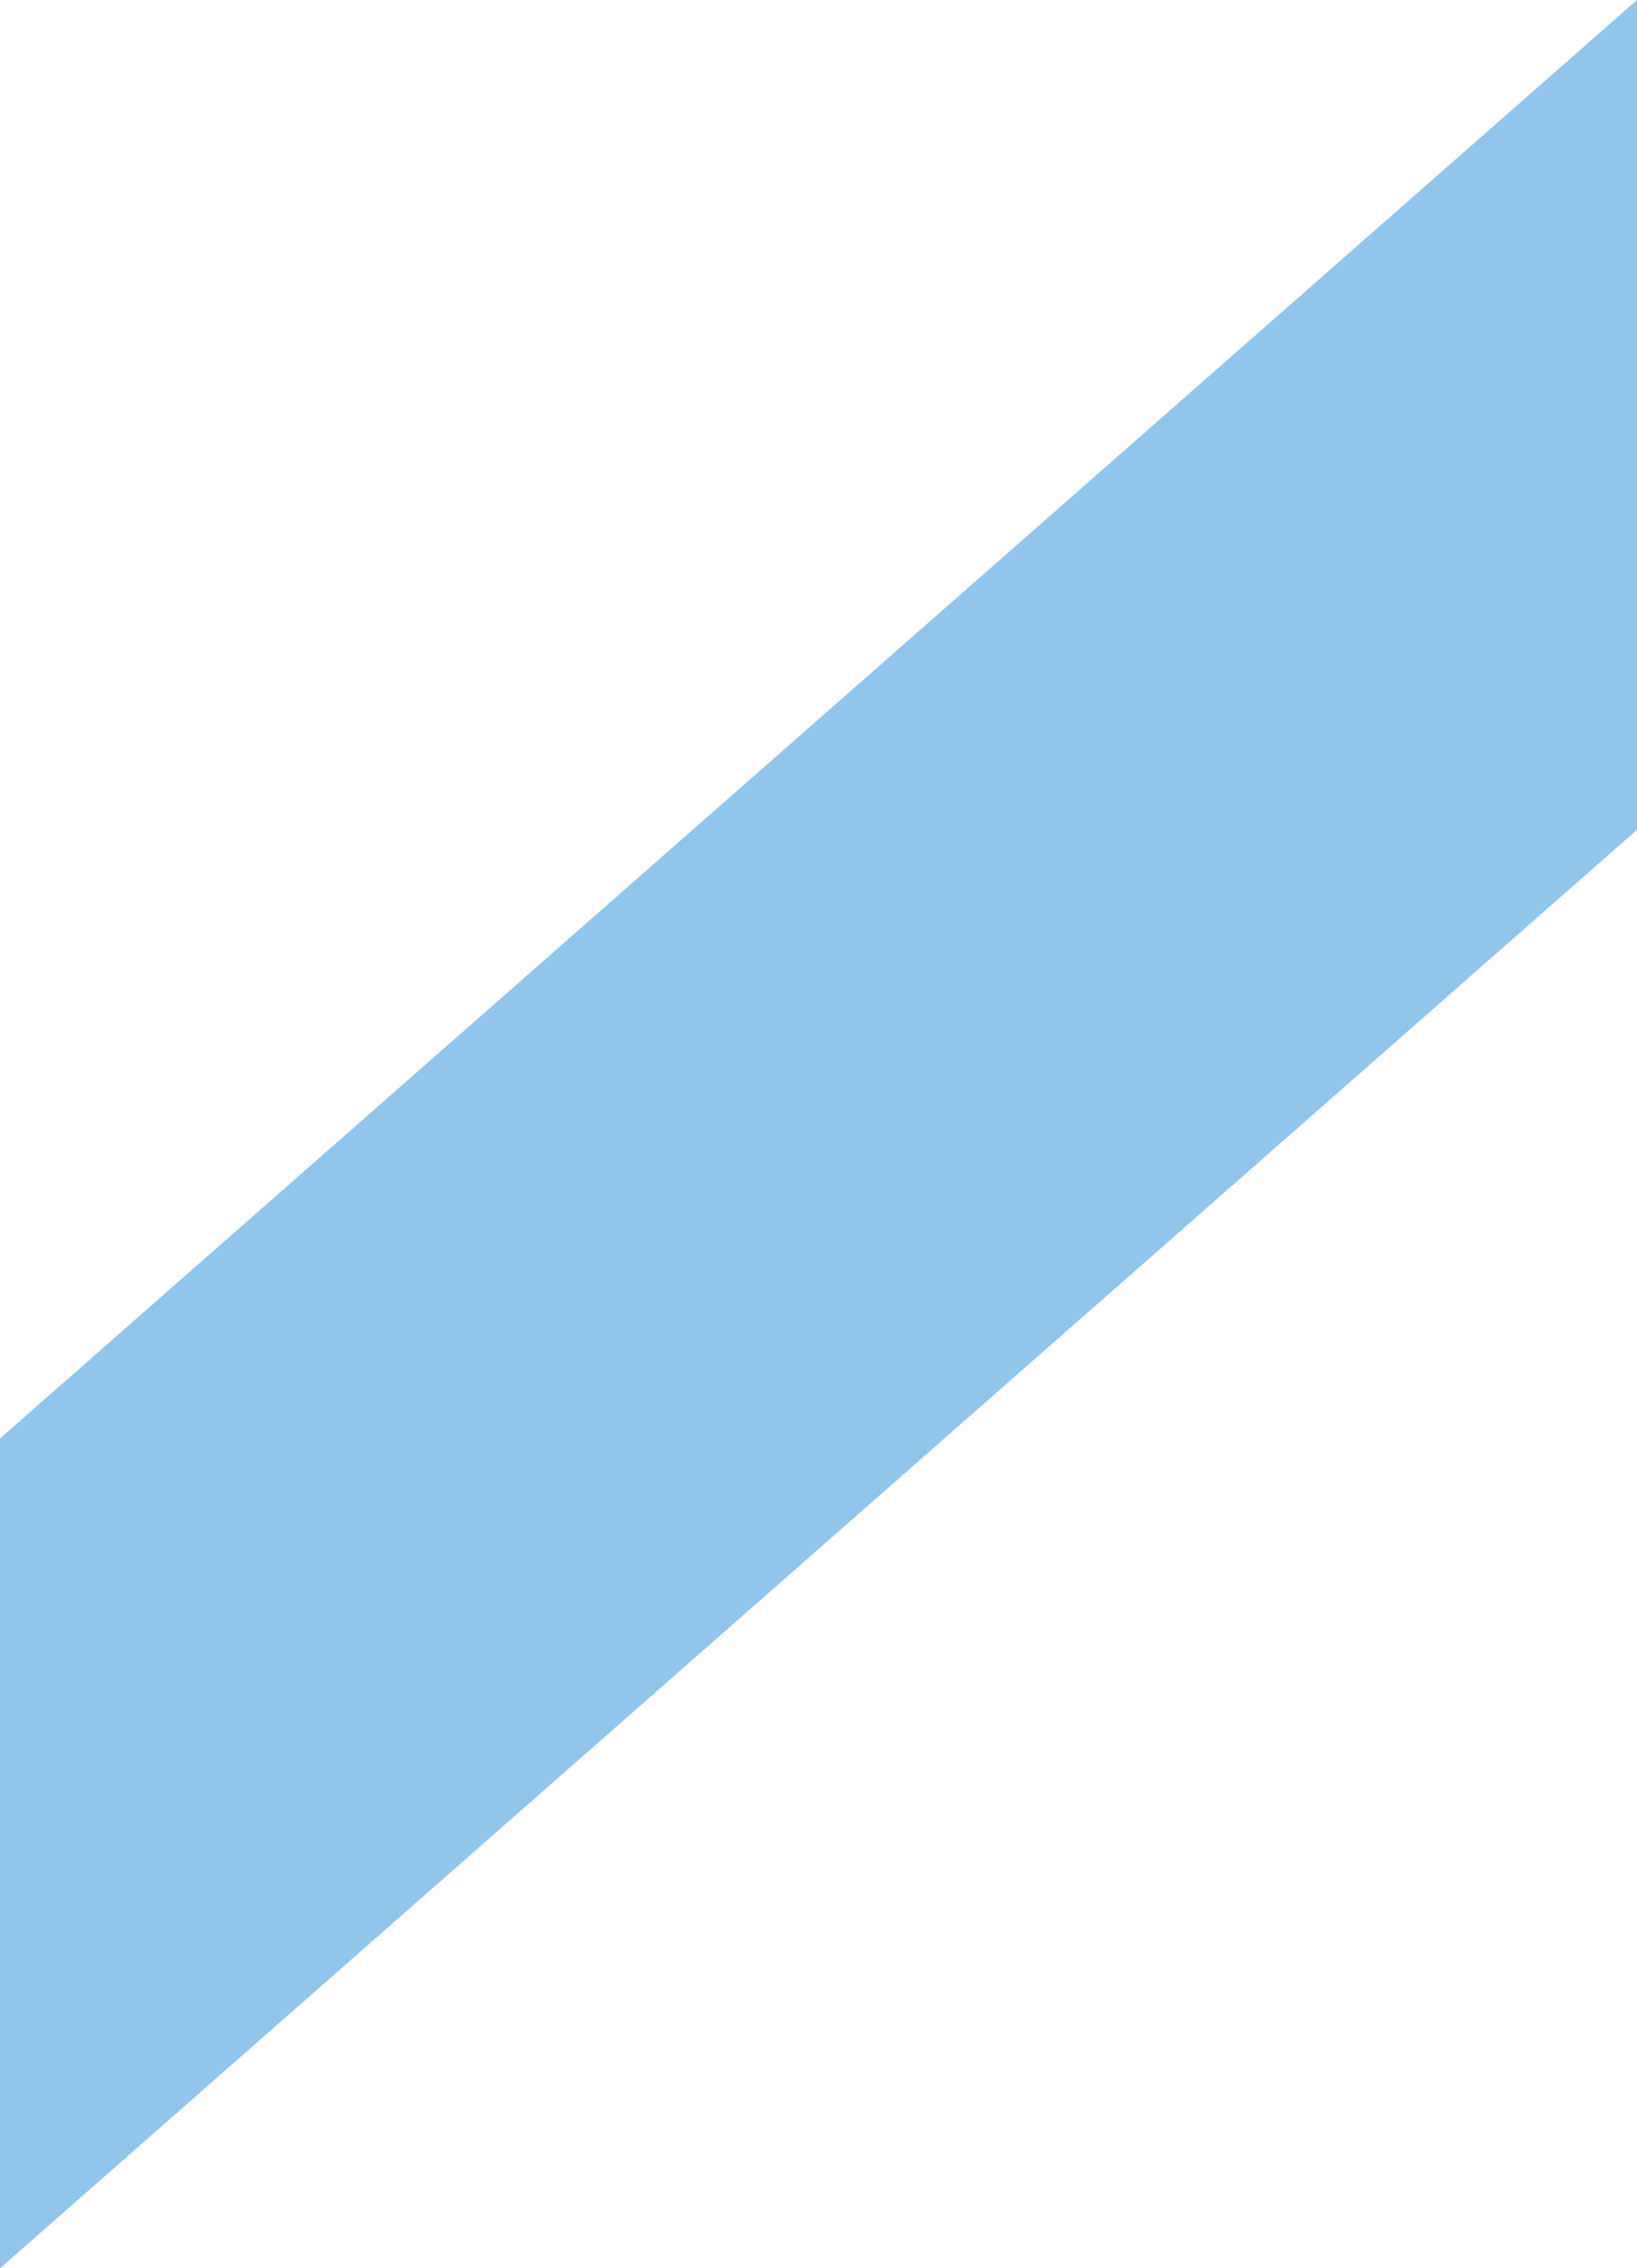
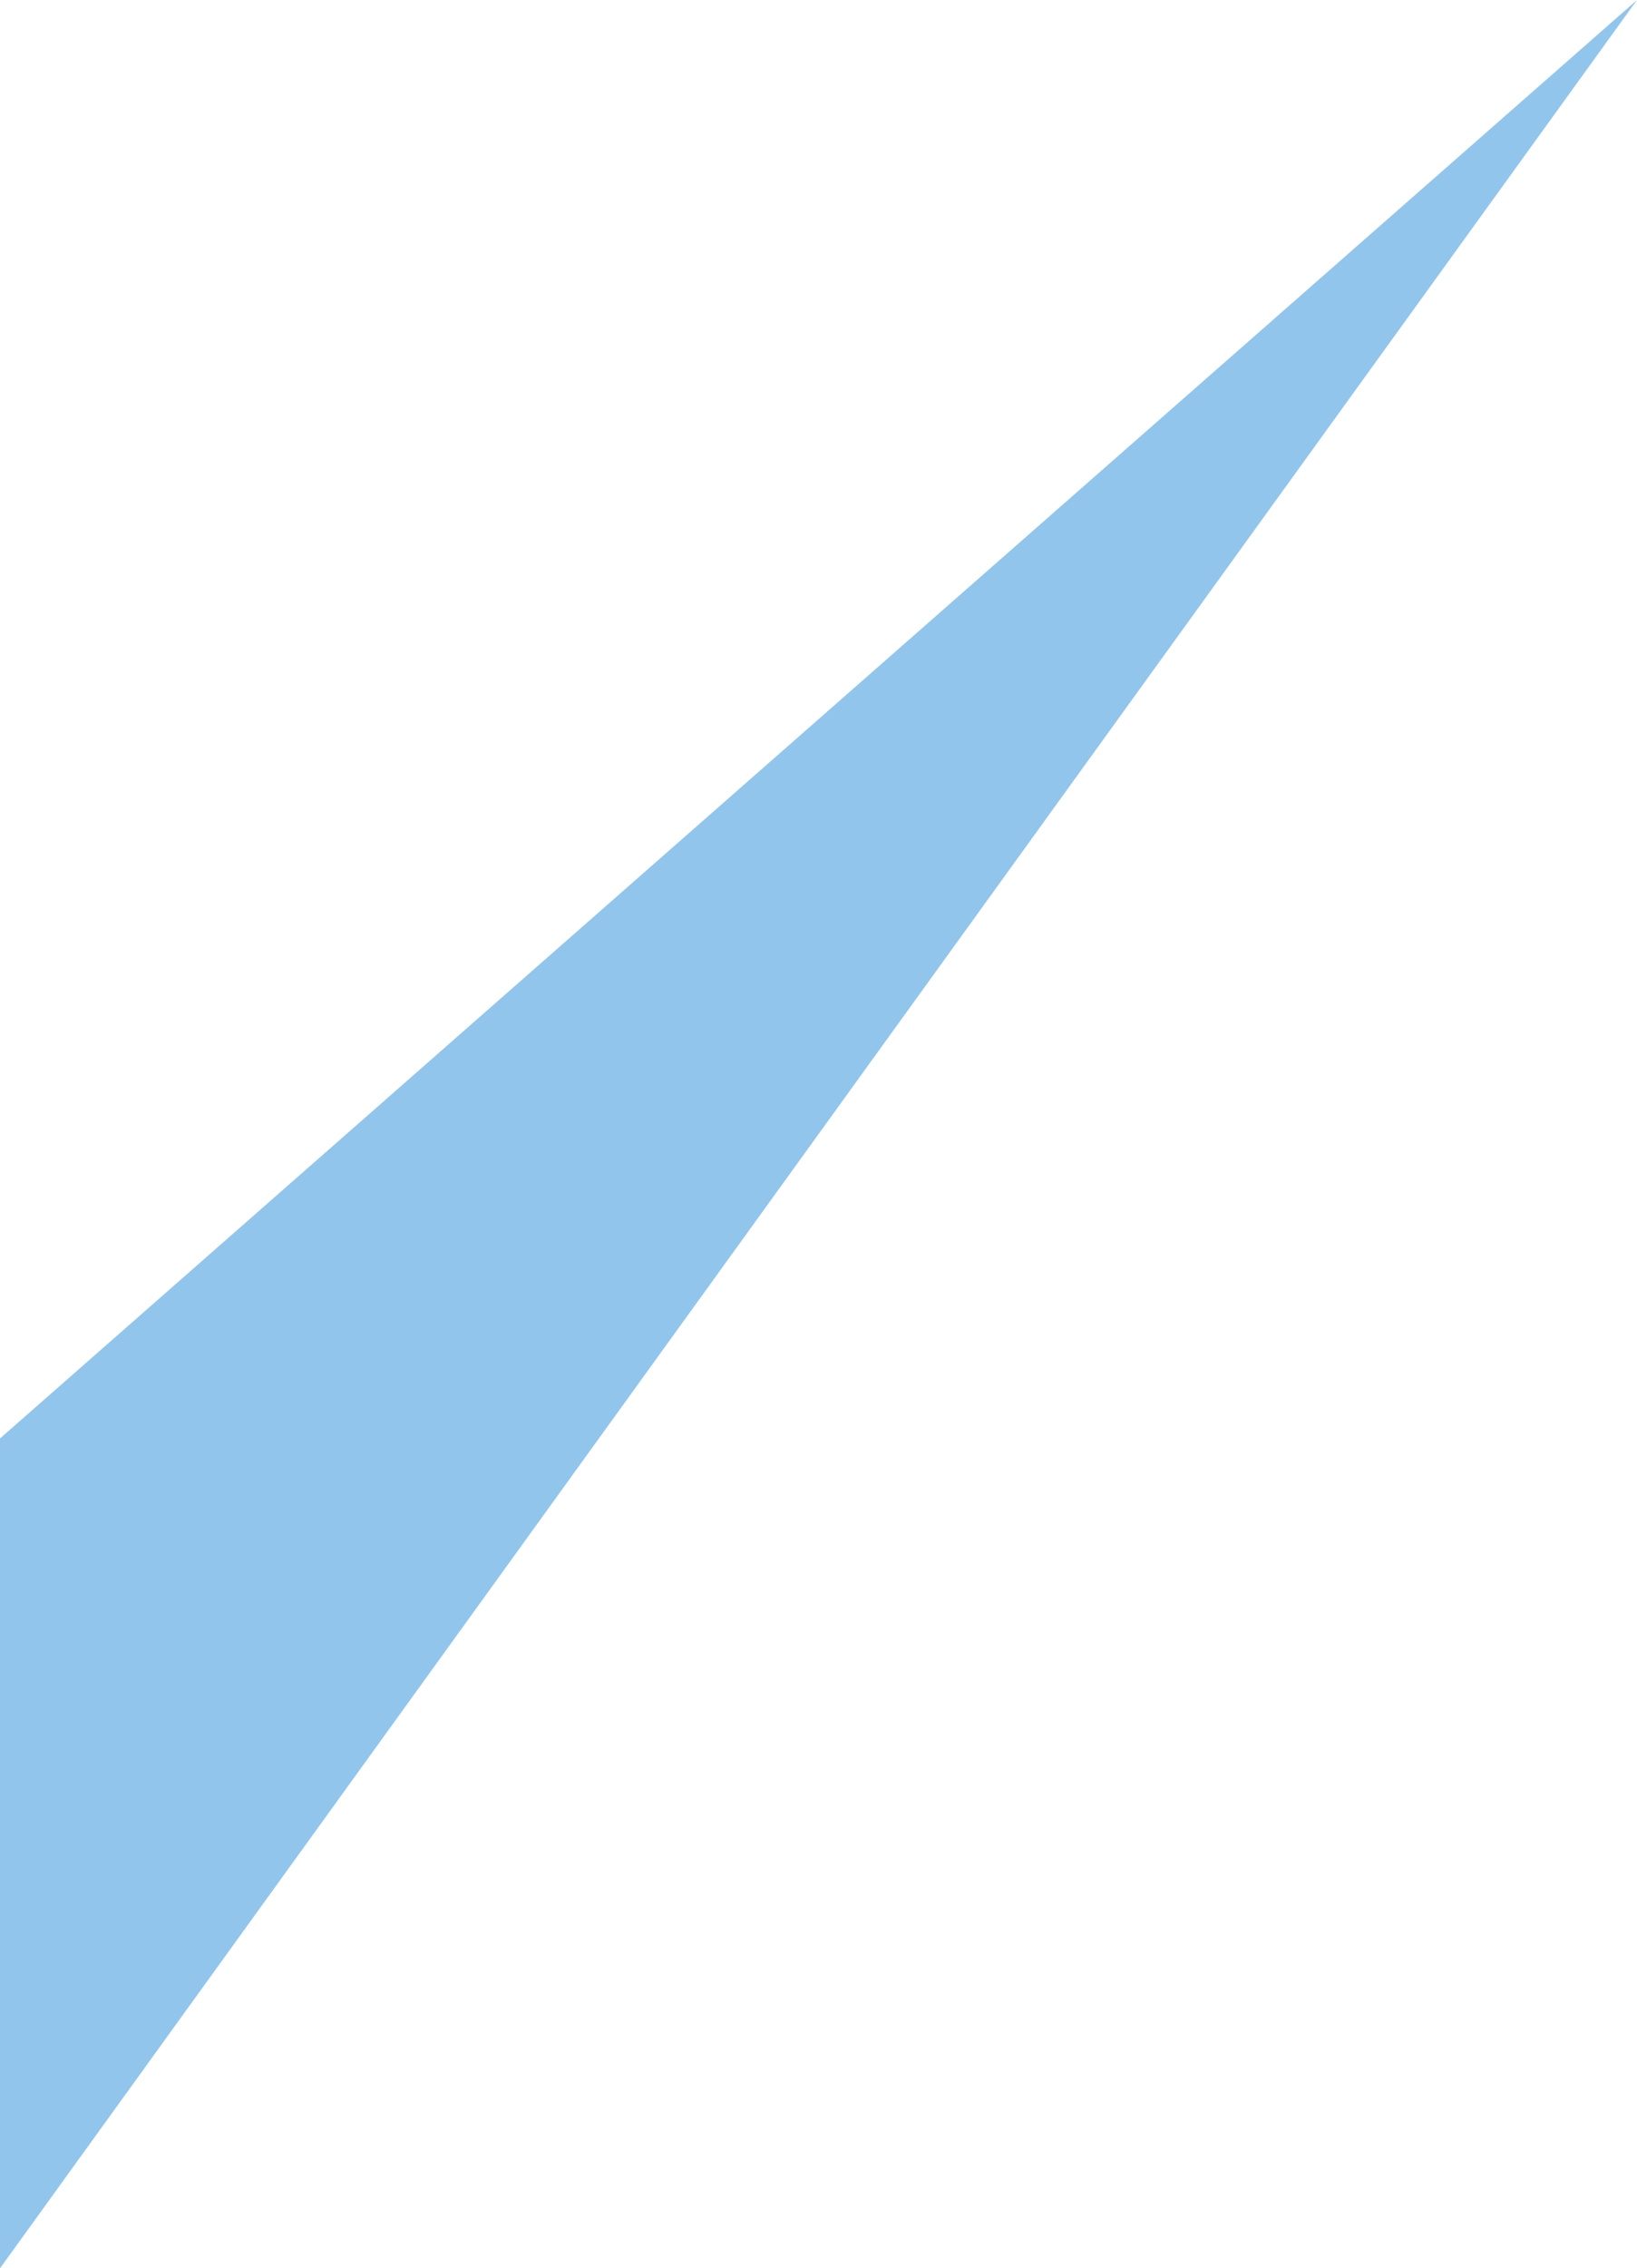
<svg xmlns="http://www.w3.org/2000/svg" width="200" height="277" viewBox="0 0 200 277" fill="none">
-   <path d="M0 175.659L200 0V101.341L0 277V175.659Z" fill="#92C5EB" />
+   <path d="M0 175.659L200 0L0 277V175.659Z" fill="#92C5EB" />
</svg>